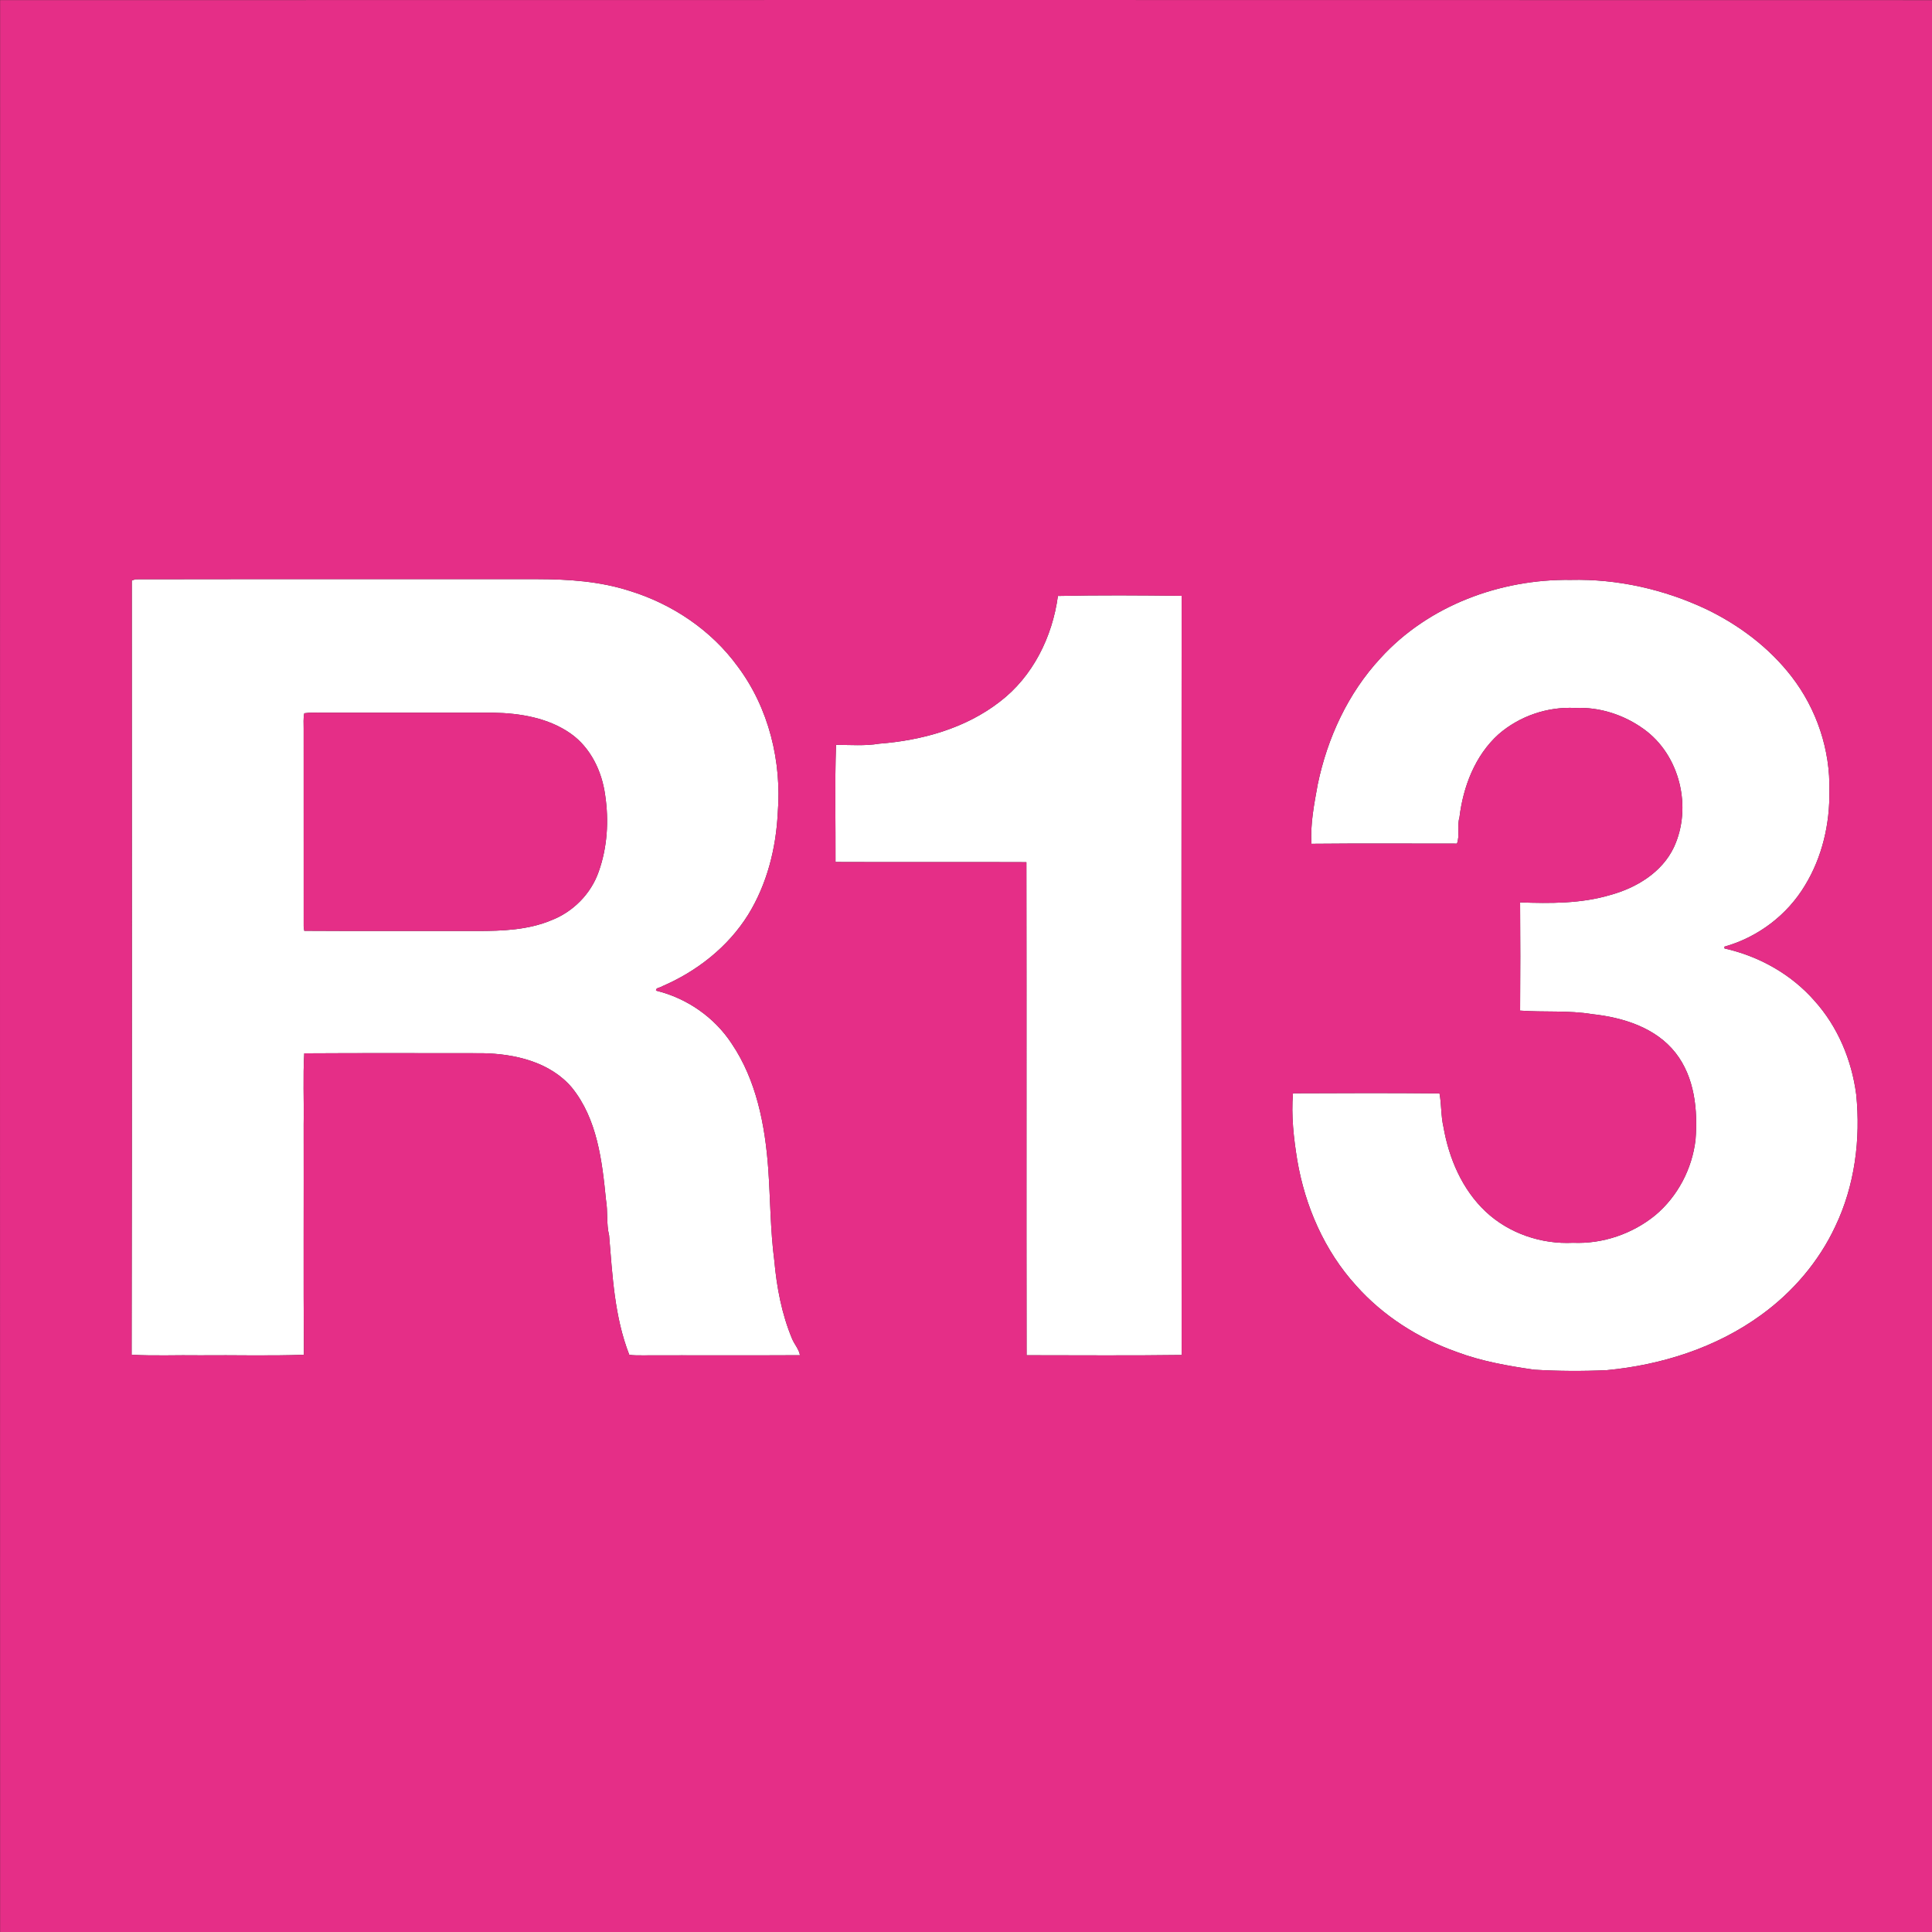
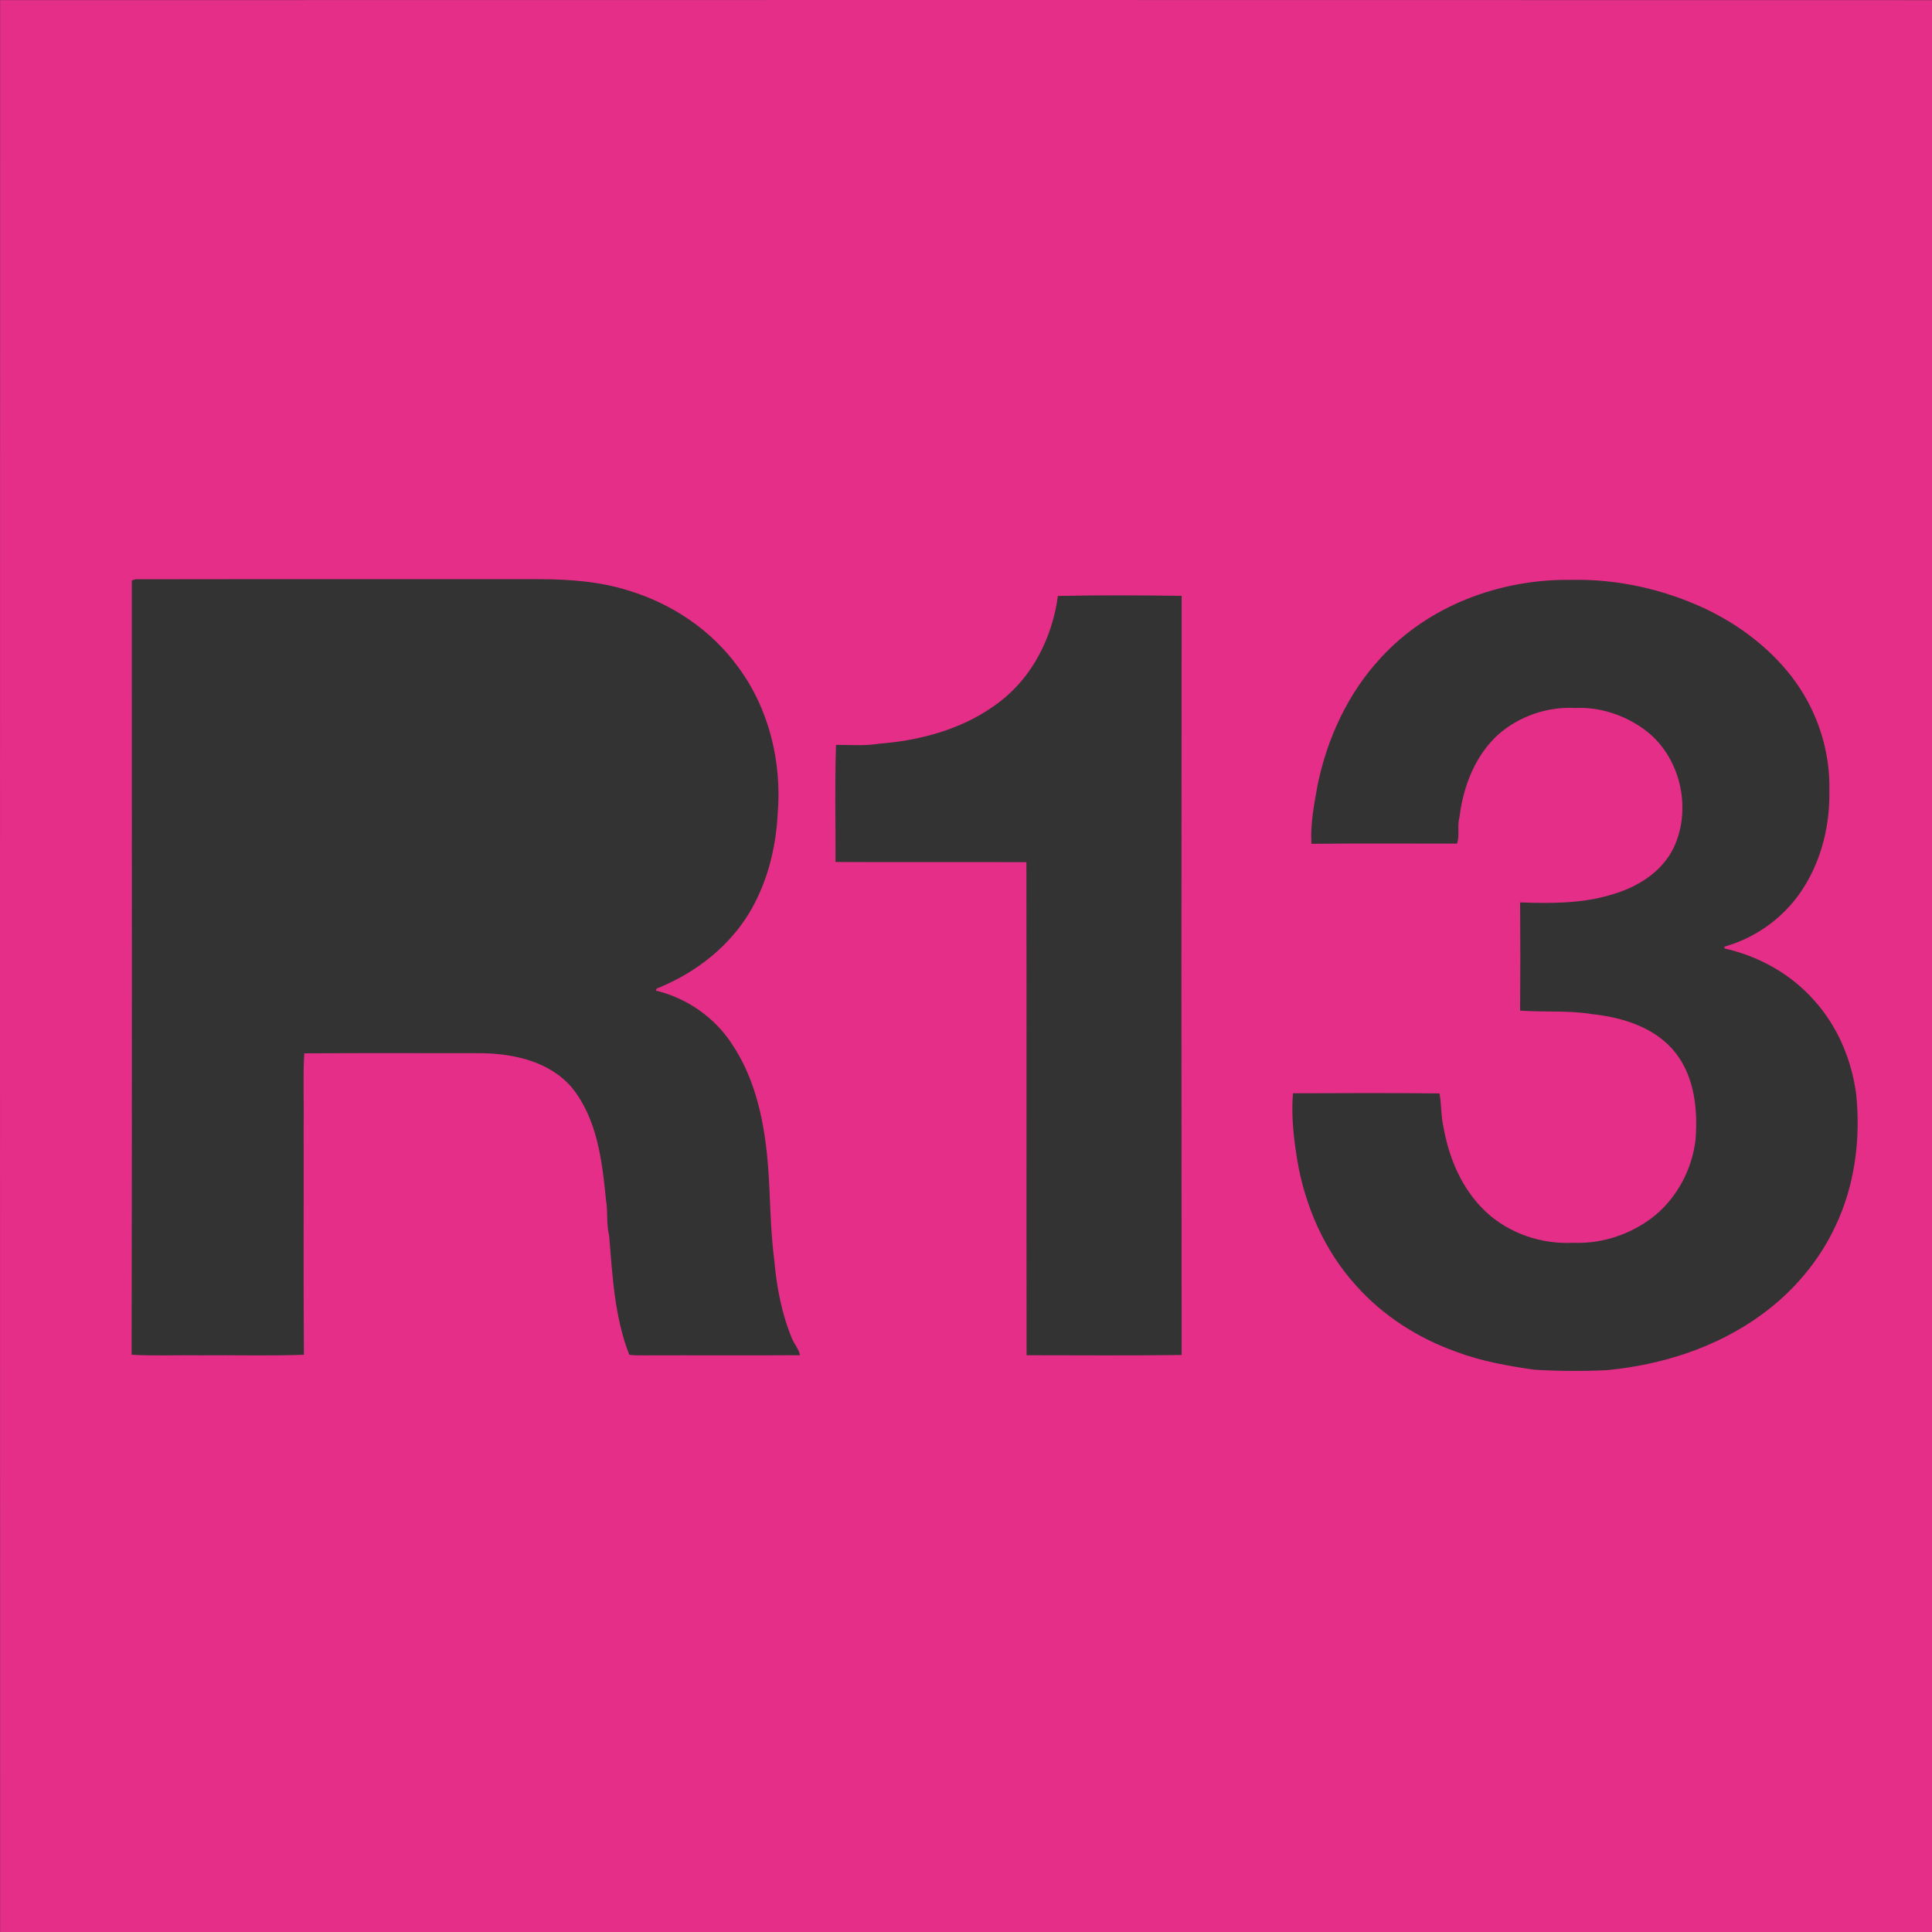
<svg xmlns="http://www.w3.org/2000/svg" xmlns:ns1="http://www.inkscape.org/namespaces/inkscape" xmlns:ns2="http://sodipodi.sourceforge.net/DTD/sodipodi-0.dtd" width="200" height="200" viewBox="0 0 160 160" version="1.1" id="svg3373" ns1:version="0.48.0 r9654" ns2:docname="NewPicture01209.svg">
  <rect x="0" y="0" width="160" height="160" fill="#333333" stroke="none" />
  <defs id="defs3389" />
  <ns2:namedview pagecolor="#ffffff" bordercolor="#666666" borderopacity="1" objecttolerance="10" gridtolerance="10" guidetolerance="10" ns1:pageopacity="0" ns1:pageshadow="2" ns1:window-width="1680" ns1:window-height="988" id="namedview3387" showgrid="false" fit-margin-top="0" fit-margin-left="0" fit-margin-right="0" fit-margin-bottom="0" ns1:zoom="0.23727273" ns1:cx="-598.99415" ns1:cy="101.25238" ns1:window-x="0" ns1:window-y="0" ns1:window-maximized="1" ns1:current-layer="svg3373" />
  <g id="#ffffffff" transform="matrix(0.184,0,0,0.184,-0.366,-1.102)">
-     <path d="m 61.31,267.26 c 0.42,-0.14 1.26,-0.41 1.68,-0.55 60.34,-0.11 120.68,-0.01 181.01,-0.05 13.86,0.02 27.87,0.96 41.15,5.21 19.32,5.9 36.98,17.71 48.9,34.13 14.02,18.73 19.85,42.82 17.99,65.97 -0.78,15.98 -4.88,32.04 -13.32,45.73 -9.08,14.53 -23.11,25.52 -38.77,32.23 -0.8,0.68 -2.9,0.53 -2.67,1.94 13.77,3.33 26.25,11.94 34.02,23.82 11.17,16.52 15.03,36.72 16.46,56.28 0.98,13.81 0.94,27.69 2.74,41.44 1.08,11.99 3.33,23.98 7.99,35.13 1.04,2.53 3.09,4.67 3.55,7.41 -23.68,0.14 -47.36,-0.01 -71.04,0.07 -1.94,-0.01 -3.87,0.03 -5.78,-0.26 -6.69,-17.09 -7.57,-35.66 -9.08,-53.74 -1.3,-5.26 -0.49,-10.71 -1.41,-16.03 -1.73,-17.47 -3.9,-36.33 -15.33,-50.47 -9.82,-11.61 -25.82,-15.27 -40.39,-15.5 -26.7,0 -53.39,-0.11 -80.08,0.06 -0.63,10.6 -0.08,21.29 -0.27,31.93 0.08,34.57 -0.13,69.15 0.11,103.73 -15.57,0.6 -31.18,0.09 -46.77,0.26 -10.25,-0.17 -20.53,0.33 -30.77,-0.26 0.22,-116.16 0.07,-232.32 0.08,-348.48 m 77.64,59.75 c -0.52,2.29 -0.25,4.66 -0.29,6.99 0.02,29.66 -0.01,59.32 0.01,88.97 0.06,0.49 0.19,1.47 0.26,1.96 26.02,0.17 52.05,0.01 78.07,0.08 11.18,-0.01 22.68,-0.45 33.14,-4.83 9.77,-3.76 17.81,-11.88 21.28,-21.77 3.95,-11.03 4.67,-23.06 2.94,-34.59 -1.46,-10.71 -6.52,-21.3 -15.5,-27.65 -10.1,-7.1 -22.78,-9.2 -34.87,-9.41 -25.67,0 -51.33,0 -76.99,-0.01 -2.69,0.03 -5.39,-0.16 -8.05,0.26 z" id="path3376" ns1:connector-curvature="0" style="fill:#ffffff" />
-     <path d="m 623.28,302.28 c 21.54,-23.75 54.01,-35.73 85.72,-35.29 20.95,-0.5 41.92,4.23 60.86,13.14 14.86,7.14 28.43,17.32 38.54,30.43 11.24,14.56 17.45,33.02 16.95,51.44 0.28,14.74 -3.22,29.77 -10.92,42.42 -8.01,13.42 -21.29,23.45 -36.32,27.65 l 0.08,0.81 c 15.47,3.47 29.97,11.55 40.45,23.52 10.51,11.64 16.8,26.75 18.81,42.22 2.03,20.15 -0.64,41.03 -9.44,59.4 -7.4,15.82 -19.13,29.5 -33.23,39.73 -20.23,14.78 -44.94,22.61 -69.67,24.94 -10.87,0.49 -21.79,0.44 -32.62,-0.22 -11.81,-1.71 -23.68,-3.78 -34.9,-8 -17.19,-6.1 -33.09,-16.18 -45.24,-29.86 -14.24,-15.64 -23,-35.8 -26.5,-56.54 -1.6,-9.89 -2.74,-20 -1.91,-30 21.98,-0.09 43.98,-0.18 65.95,0.05 0.93,4.99 0.62,10.12 1.78,15.09 2.46,14.15 8.4,28.13 19,38.11 10.45,9.81 25.07,14.76 39.33,14.03 13.29,0.58 26.73,-4 37.02,-12.42 10.07,-8.44 16.57,-20.86 18.1,-33.89 1.07,-13.46 -0.38,-28.18 -8.98,-39.16 -8.92,-11.39 -23.67,-15.95 -37.52,-17.44 -10.74,-1.78 -21.64,-0.79 -32.45,-1.59 0.12,-16.24 0.12,-32.47 0,-48.7 13.6,0.48 27.47,0.58 40.63,-3.35 11.69,-3.2 23.22,-10.15 28.57,-21.44 8.39,-17.97 2.72,-41.55 -13.51,-53.19 -8.86,-6.42 -19.89,-10.05 -30.86,-9.52 -12.49,-0.7 -25.14,3.65 -34.57,11.85 -10.56,9.56 -15.9,23.54 -17.57,37.44 -1.14,3.83 0.26,8.1 -1.12,11.75 -21.83,0.01 -43.67,-0.14 -65.5,0.08 -0.53,-9 1.23,-17.88 2.83,-26.69 4.33,-20.91 13.62,-41.06 28.21,-56.8 z" id="path3378" ns1:connector-curvature="0" style="fill:#ffffff" />
-     <path d="m 478.14,274.22 c 18.54,-0.41 37.14,-0.28 55.69,-0.06 -0.12,113.89 -0.13,227.79 0,341.69 -23.25,0.33 -46.53,0.1 -69.79,0.11 -0.12,-73.97 0.04,-147.95 -0.08,-221.92 -28.64,-0.13 -57.28,0.05 -85.92,-0.08 0.08,-17.57 -0.37,-35.17 0.23,-52.72 6.47,-0.01 13.04,0.55 19.46,-0.53 19.17,-1.47 38.76,-6.89 54.18,-18.84 14.95,-11.35 23.76,-29.28 26.23,-47.65 z" id="path3380" ns1:connector-curvature="0" style="fill:#ffffff" />
-   </g>
+     </g>
  <g id="#e52e87ff" transform="matrix(0.184,0,0,0.184,-0.366,-1.102)">
    <path d="m 2.04,6.04 c 289.97,-0.06 579.95,-0.07 869.92,0.01 0.07,289.96 0.07,579.94 0,869.9 -289.97,0.08 -579.95,0.08 -869.92,0.01 C 1.98,585.99 1.97,296.01 2.04,6.04 m 59.27,261.22 c -0.01,116.16 0.14,232.32 -0.08,348.48 10.24,0.59 20.52,0.09 30.77,0.26 15.59,-0.17 31.2,0.34 46.77,-0.26 -0.24,-34.58 -0.03,-69.16 -0.11,-103.73 0.19,-10.64 -0.36,-21.33 0.27,-31.93 26.69,-0.17 53.38,-0.06 80.08,-0.06 14.57,0.23 30.57,3.89 40.39,15.5 11.43,14.14 13.6,33 15.33,50.47 0.92,5.32 0.11,10.77 1.41,16.03 1.51,18.08 2.39,36.65 9.08,53.74 1.91,0.29 3.84,0.25 5.78,0.26 23.68,-0.08 47.36,0.07 71.04,-0.07 -0.46,-2.74 -2.51,-4.88 -3.55,-7.41 -4.66,-11.15 -6.91,-23.14 -7.99,-35.13 -1.8,-13.75 -1.76,-27.63 -2.74,-41.44 -1.43,-19.56 -5.29,-39.76 -16.46,-56.28 -7.77,-11.88 -20.25,-20.49 -34.02,-23.82 -0.23,-1.41 1.87,-1.26 2.67,-1.94 15.66,-6.71 29.69,-17.7 38.77,-32.23 8.44,-13.69 12.54,-29.75 13.32,-45.73 1.86,-23.15 -3.97,-47.24 -17.99,-65.97 -11.92,-16.42 -29.58,-28.23 -48.9,-34.13 -13.28,-4.25 -27.29,-5.19 -41.15,-5.21 -60.33,0.04 -120.67,-0.06 -181.01,0.05 -0.42,0.14 -1.26,0.41 -1.68,0.55 m 561.97,35.02 c -14.59,15.74 -23.88,35.89 -28.21,56.8 -1.6,8.81 -3.36,17.69 -2.83,26.69 21.83,-0.22 43.67,-0.07 65.5,-0.08 1.38,-3.65 -0.02,-7.92 1.12,-11.75 1.67,-13.9 7.01,-27.88 17.57,-37.44 9.43,-8.2 22.08,-12.55 34.57,-11.85 10.97,-0.53 22,3.1 30.86,9.52 16.23,11.64 21.9,35.22 13.51,53.19 -5.35,11.29 -16.88,18.24 -28.57,21.44 -13.16,3.93 -27.03,3.83 -40.63,3.35 0.12,16.23 0.12,32.46 0,48.7 10.81,0.8 21.71,-0.19 32.45,1.59 13.85,1.49 28.6,6.05 37.52,17.44 8.6,10.98 10.05,25.7 8.98,39.16 -1.53,13.03 -8.03,25.45 -18.1,33.89 -10.29,8.42 -23.73,13 -37.02,12.42 -14.26,0.73 -28.88,-4.22 -39.33,-14.03 -10.6,-9.98 -16.54,-23.96 -19,-38.11 -1.16,-4.97 -0.85,-10.1 -1.78,-15.09 -21.97,-0.23 -43.97,-0.14 -65.95,-0.05 -0.83,10 0.31,20.11 1.91,30 3.5,20.74 12.26,40.9 26.5,56.54 12.15,13.68 28.05,23.76 45.24,29.86 11.22,4.22 23.09,6.29 34.9,8 10.83,0.66 21.75,0.71 32.62,0.22 24.73,-2.33 49.44,-10.16 69.67,-24.94 14.1,-10.23 25.83,-23.91 33.23,-39.73 8.8,-18.37 11.47,-39.25 9.44,-59.4 -2.01,-15.47 -8.3,-30.58 -18.81,-42.22 -10.48,-11.97 -24.98,-20.05 -40.45,-23.52 l -0.08,-0.81 c 15.03,-4.2 28.31,-14.23 36.32,-27.65 7.7,-12.65 11.2,-27.68 10.92,-42.42 0.5,-18.42 -5.71,-36.88 -16.95,-51.44 -10.11,-13.11 -23.68,-23.29 -38.54,-30.43 -18.94,-8.91 -39.91,-13.64 -60.86,-13.14 -31.71,-0.44 -64.18,11.54 -85.72,35.29 M 478.14,274.22 c -2.47,18.37 -11.28,36.3 -26.23,47.65 -15.42,11.95 -35.01,17.37 -54.18,18.84 -6.42,1.08 -12.99,0.52 -19.46,0.53 -0.6,17.55 -0.15,35.15 -0.23,52.72 28.64,0.13 57.28,-0.05 85.92,0.08 0.12,73.97 -0.04,147.95 0.08,221.92 23.26,-0.01 46.54,0.22 69.79,-0.11 -0.13,-113.9 -0.12,-227.8 0,-341.69 -18.55,-0.22 -37.15,-0.35 -55.69,0.06 z" id="path3383" ns1:connector-curvature="0" style="fill:#e52e87" />
-     <path d="m 138.95,327.01 c 2.66,-0.42 5.36,-0.23 8.05,-0.26 25.66,0.01 51.32,0.01 76.99,0.01 12.09,0.21 24.77,2.31 34.87,9.41 8.98,6.35 14.04,16.94 15.5,27.65 1.73,11.53 1.01,23.56 -2.94,34.59 -3.47,9.89 -11.51,18.01 -21.28,21.77 -10.46,4.38 -21.96,4.82 -33.14,4.83 -26.02,-0.07 -52.05,0.09 -78.07,-0.08 -0.07,-0.49 -0.2,-1.47 -0.26,-1.96 -0.02,-29.65 0.01,-59.31 -0.01,-88.97 0.04,-2.33 -0.23,-4.7 0.29,-6.99 z" id="path3385" ns1:connector-curvature="0" style="fill:#e52e87" />
  </g>
</svg>